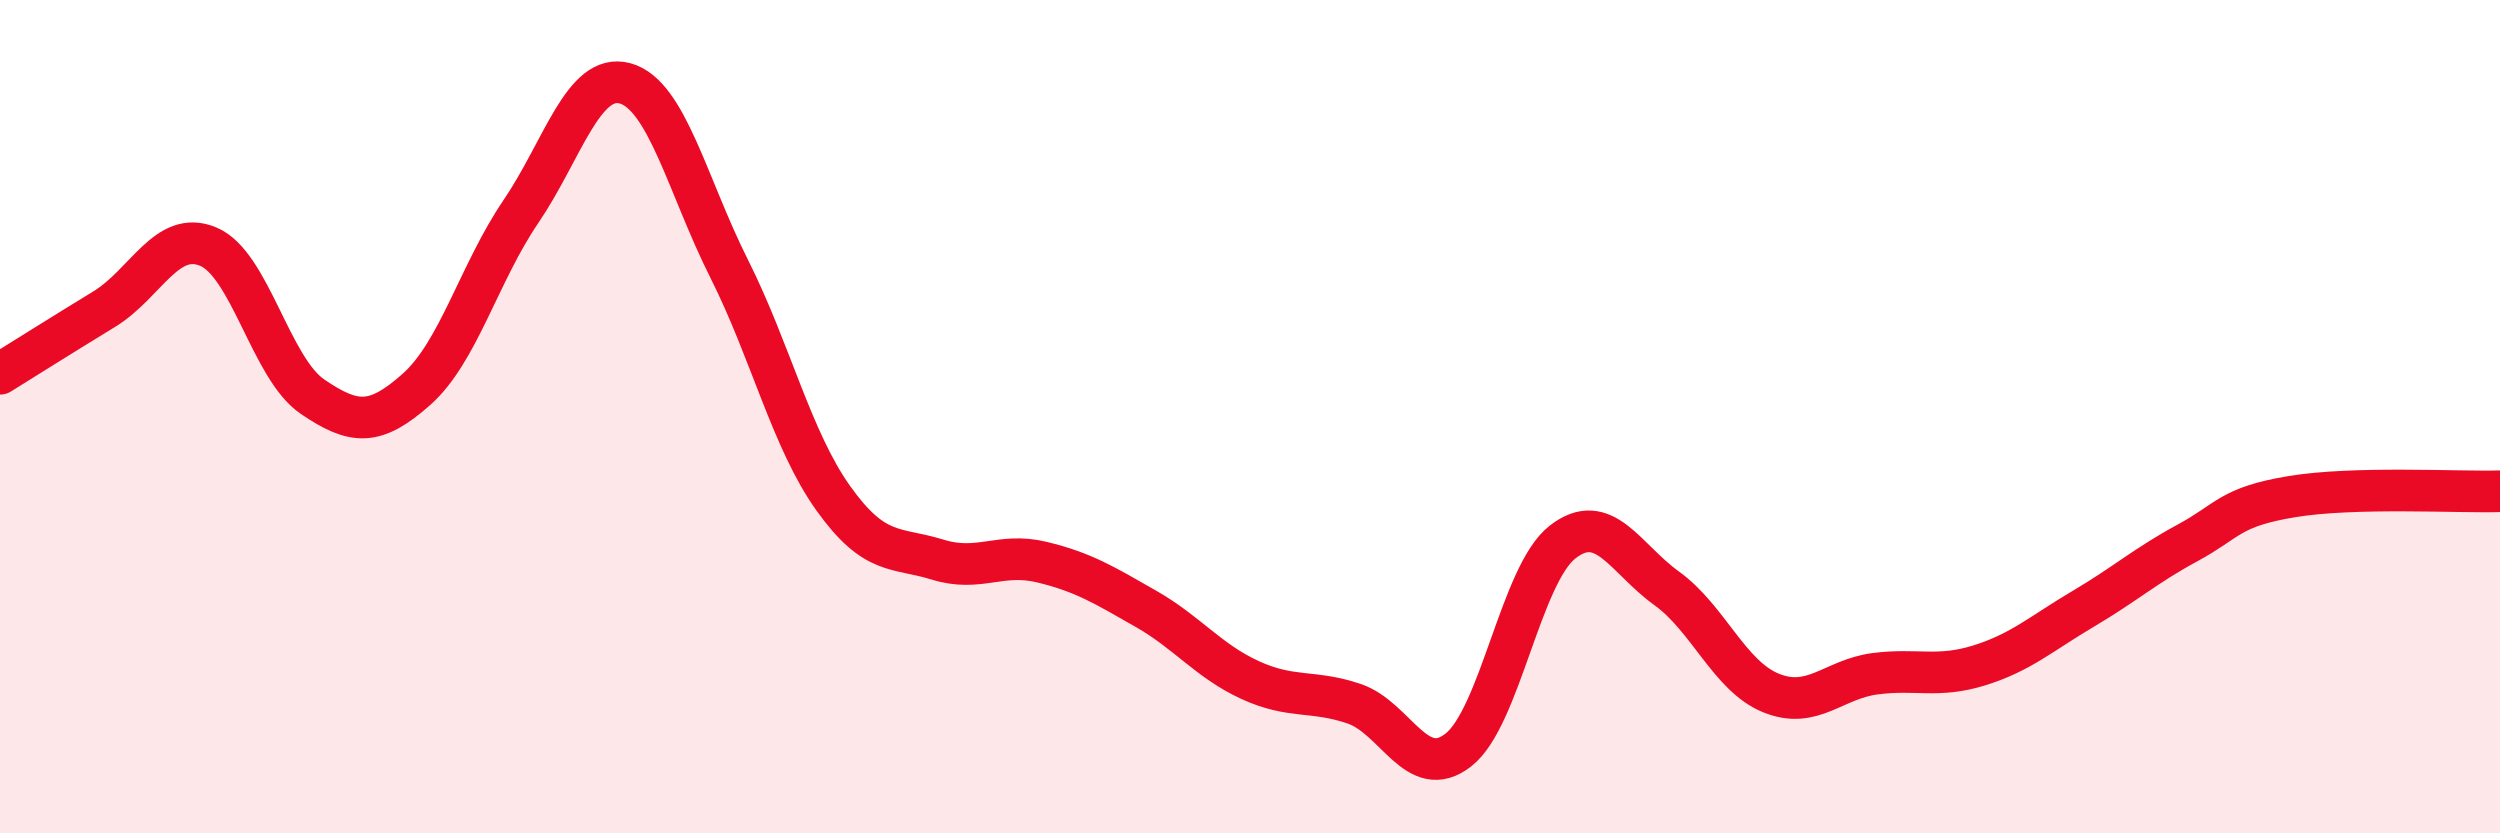
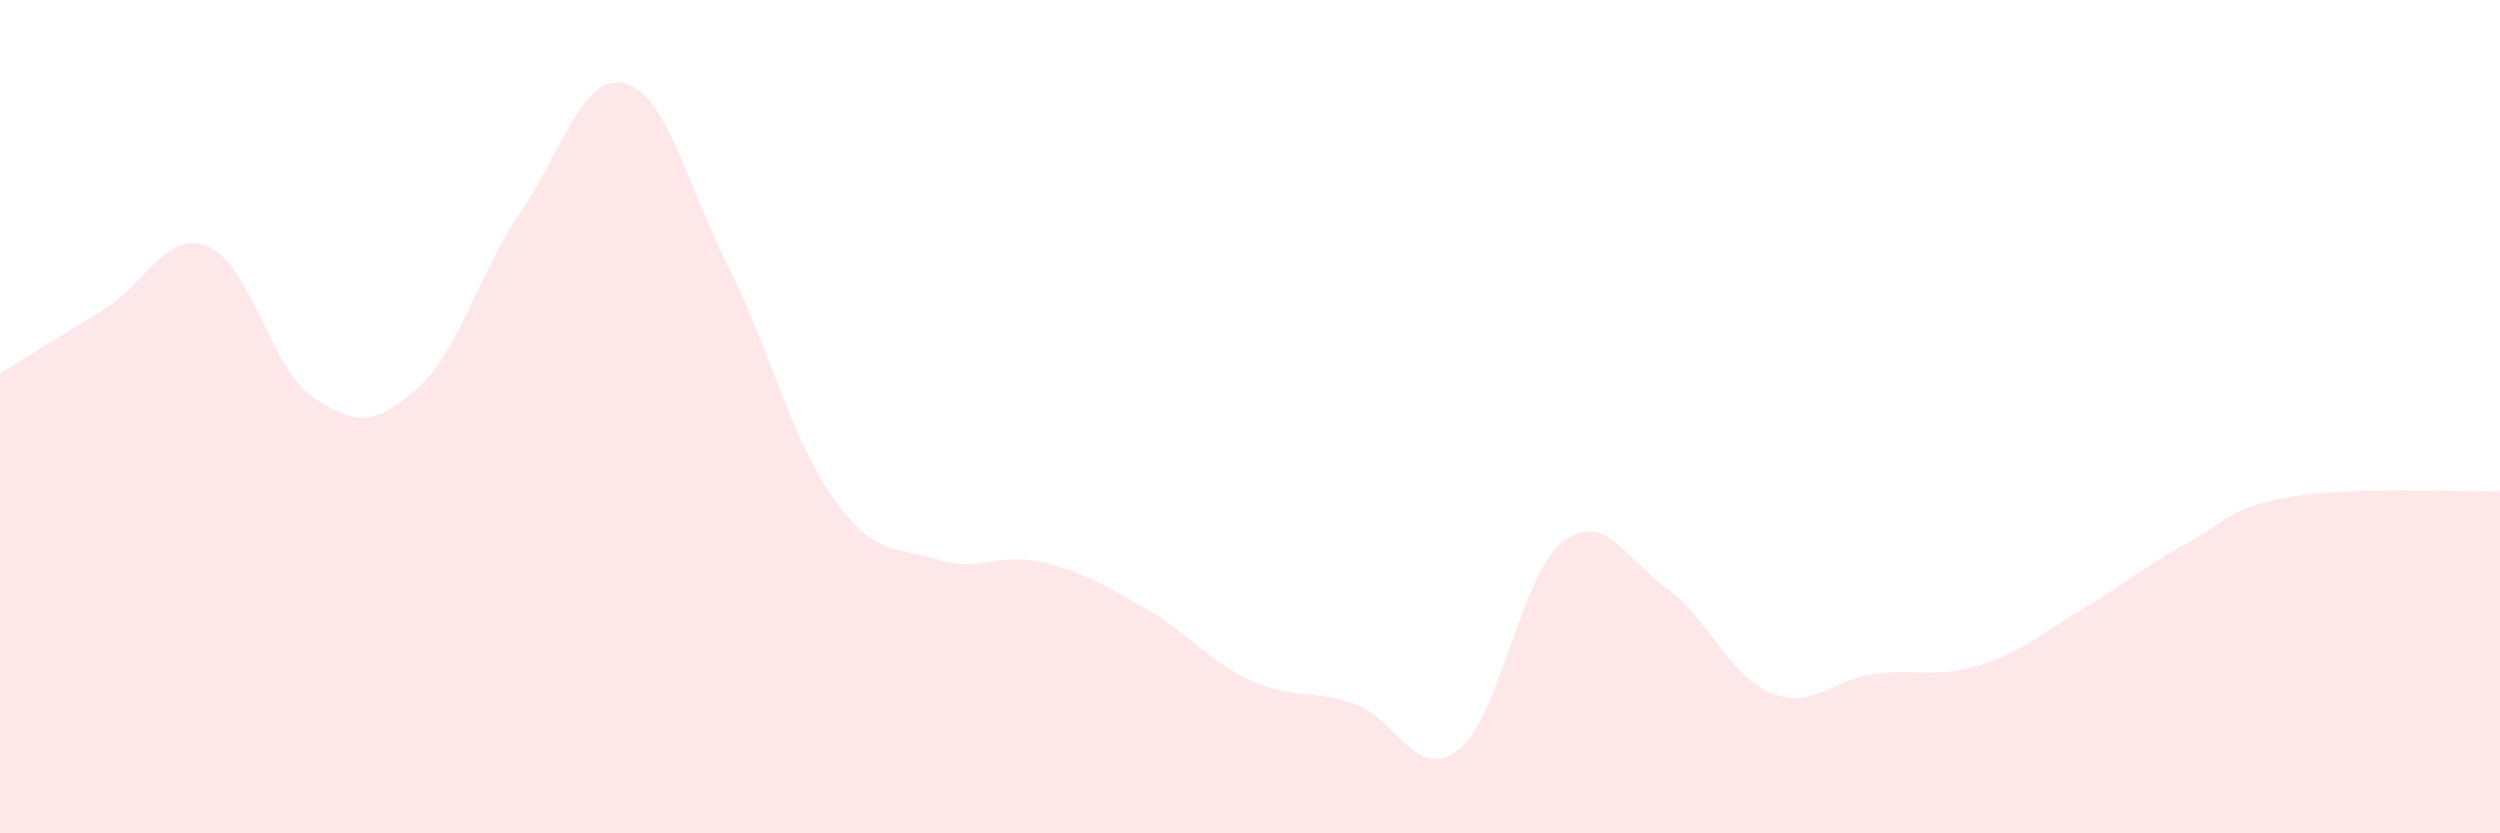
<svg xmlns="http://www.w3.org/2000/svg" width="60" height="20" viewBox="0 0 60 20">
  <path d="M 0,8.97 C 0.5,8.66 1.5,8.03 2.5,7.42 C 3.5,6.81 4,5.5 5,5.92 C 6,6.34 6.5,8.84 7.5,9.52 C 8.5,10.2 9,10.23 10,9.34 C 11,8.45 11.5,6.55 12.5,5.08 C 13.5,3.61 14,1.73 15,2 C 16,2.27 16.5,4.46 17.5,6.45 C 18.5,8.44 19,10.56 20,11.96 C 21,13.36 21.5,13.12 22.5,13.43 C 23.5,13.74 24,13.25 25,13.49 C 26,13.73 26.5,14.04 27.5,14.61 C 28.5,15.18 29,15.86 30,16.32 C 31,16.78 31.5,16.55 32.5,16.89 C 33.5,17.23 34,18.78 35,18 C 36,17.22 36.5,13.79 37.5,13.01 C 38.5,12.23 39,13.4 40,14.12 C 41,14.84 41.5,16.22 42.5,16.63 C 43.5,17.04 44,16.3 45,16.17 C 46,16.04 46.5,16.28 47.5,15.97 C 48.5,15.66 49,15.2 50,14.61 C 51,14.02 51.5,13.57 52.5,13.03 C 53.5,12.49 53.5,12.17 55,11.92 C 56.5,11.67 59,11.82 60,11.79L60 20L0 20Z" fill="#EB0A25" opacity="0.1" stroke-linecap="round" stroke-linejoin="round" />
-   <path d="M 0,8.97 C 0.5,8.66 1.5,8.03 2.5,7.42 C 3.5,6.81 4,5.5 5,5.92 C 6,6.34 6.5,8.84 7.5,9.52 C 8.5,10.2 9,10.23 10,9.34 C 11,8.45 11.5,6.55 12.5,5.08 C 13.5,3.61 14,1.73 15,2 C 16,2.27 16.5,4.46 17.5,6.45 C 18.5,8.44 19,10.56 20,11.96 C 21,13.36 21.5,13.12 22.5,13.43 C 23.5,13.74 24,13.25 25,13.49 C 26,13.73 26.5,14.04 27.5,14.61 C 28.5,15.18 29,15.86 30,16.32 C 31,16.78 31.5,16.55 32.5,16.89 C 33.5,17.23 34,18.78 35,18 C 36,17.22 36.5,13.79 37.5,13.01 C 38.5,12.23 39,13.4 40,14.12 C 41,14.84 41.5,16.22 42.5,16.63 C 43.5,17.04 44,16.3 45,16.17 C 46,16.04 46.5,16.28 47.5,15.97 C 48.5,15.66 49,15.2 50,14.61 C 51,14.02 51.5,13.57 52.5,13.03 C 53.5,12.49 53.5,12.17 55,11.92 C 56.5,11.67 59,11.82 60,11.79" stroke="#EB0A25" stroke-width="1" fill="none" stroke-linecap="round" stroke-linejoin="round" />
</svg>